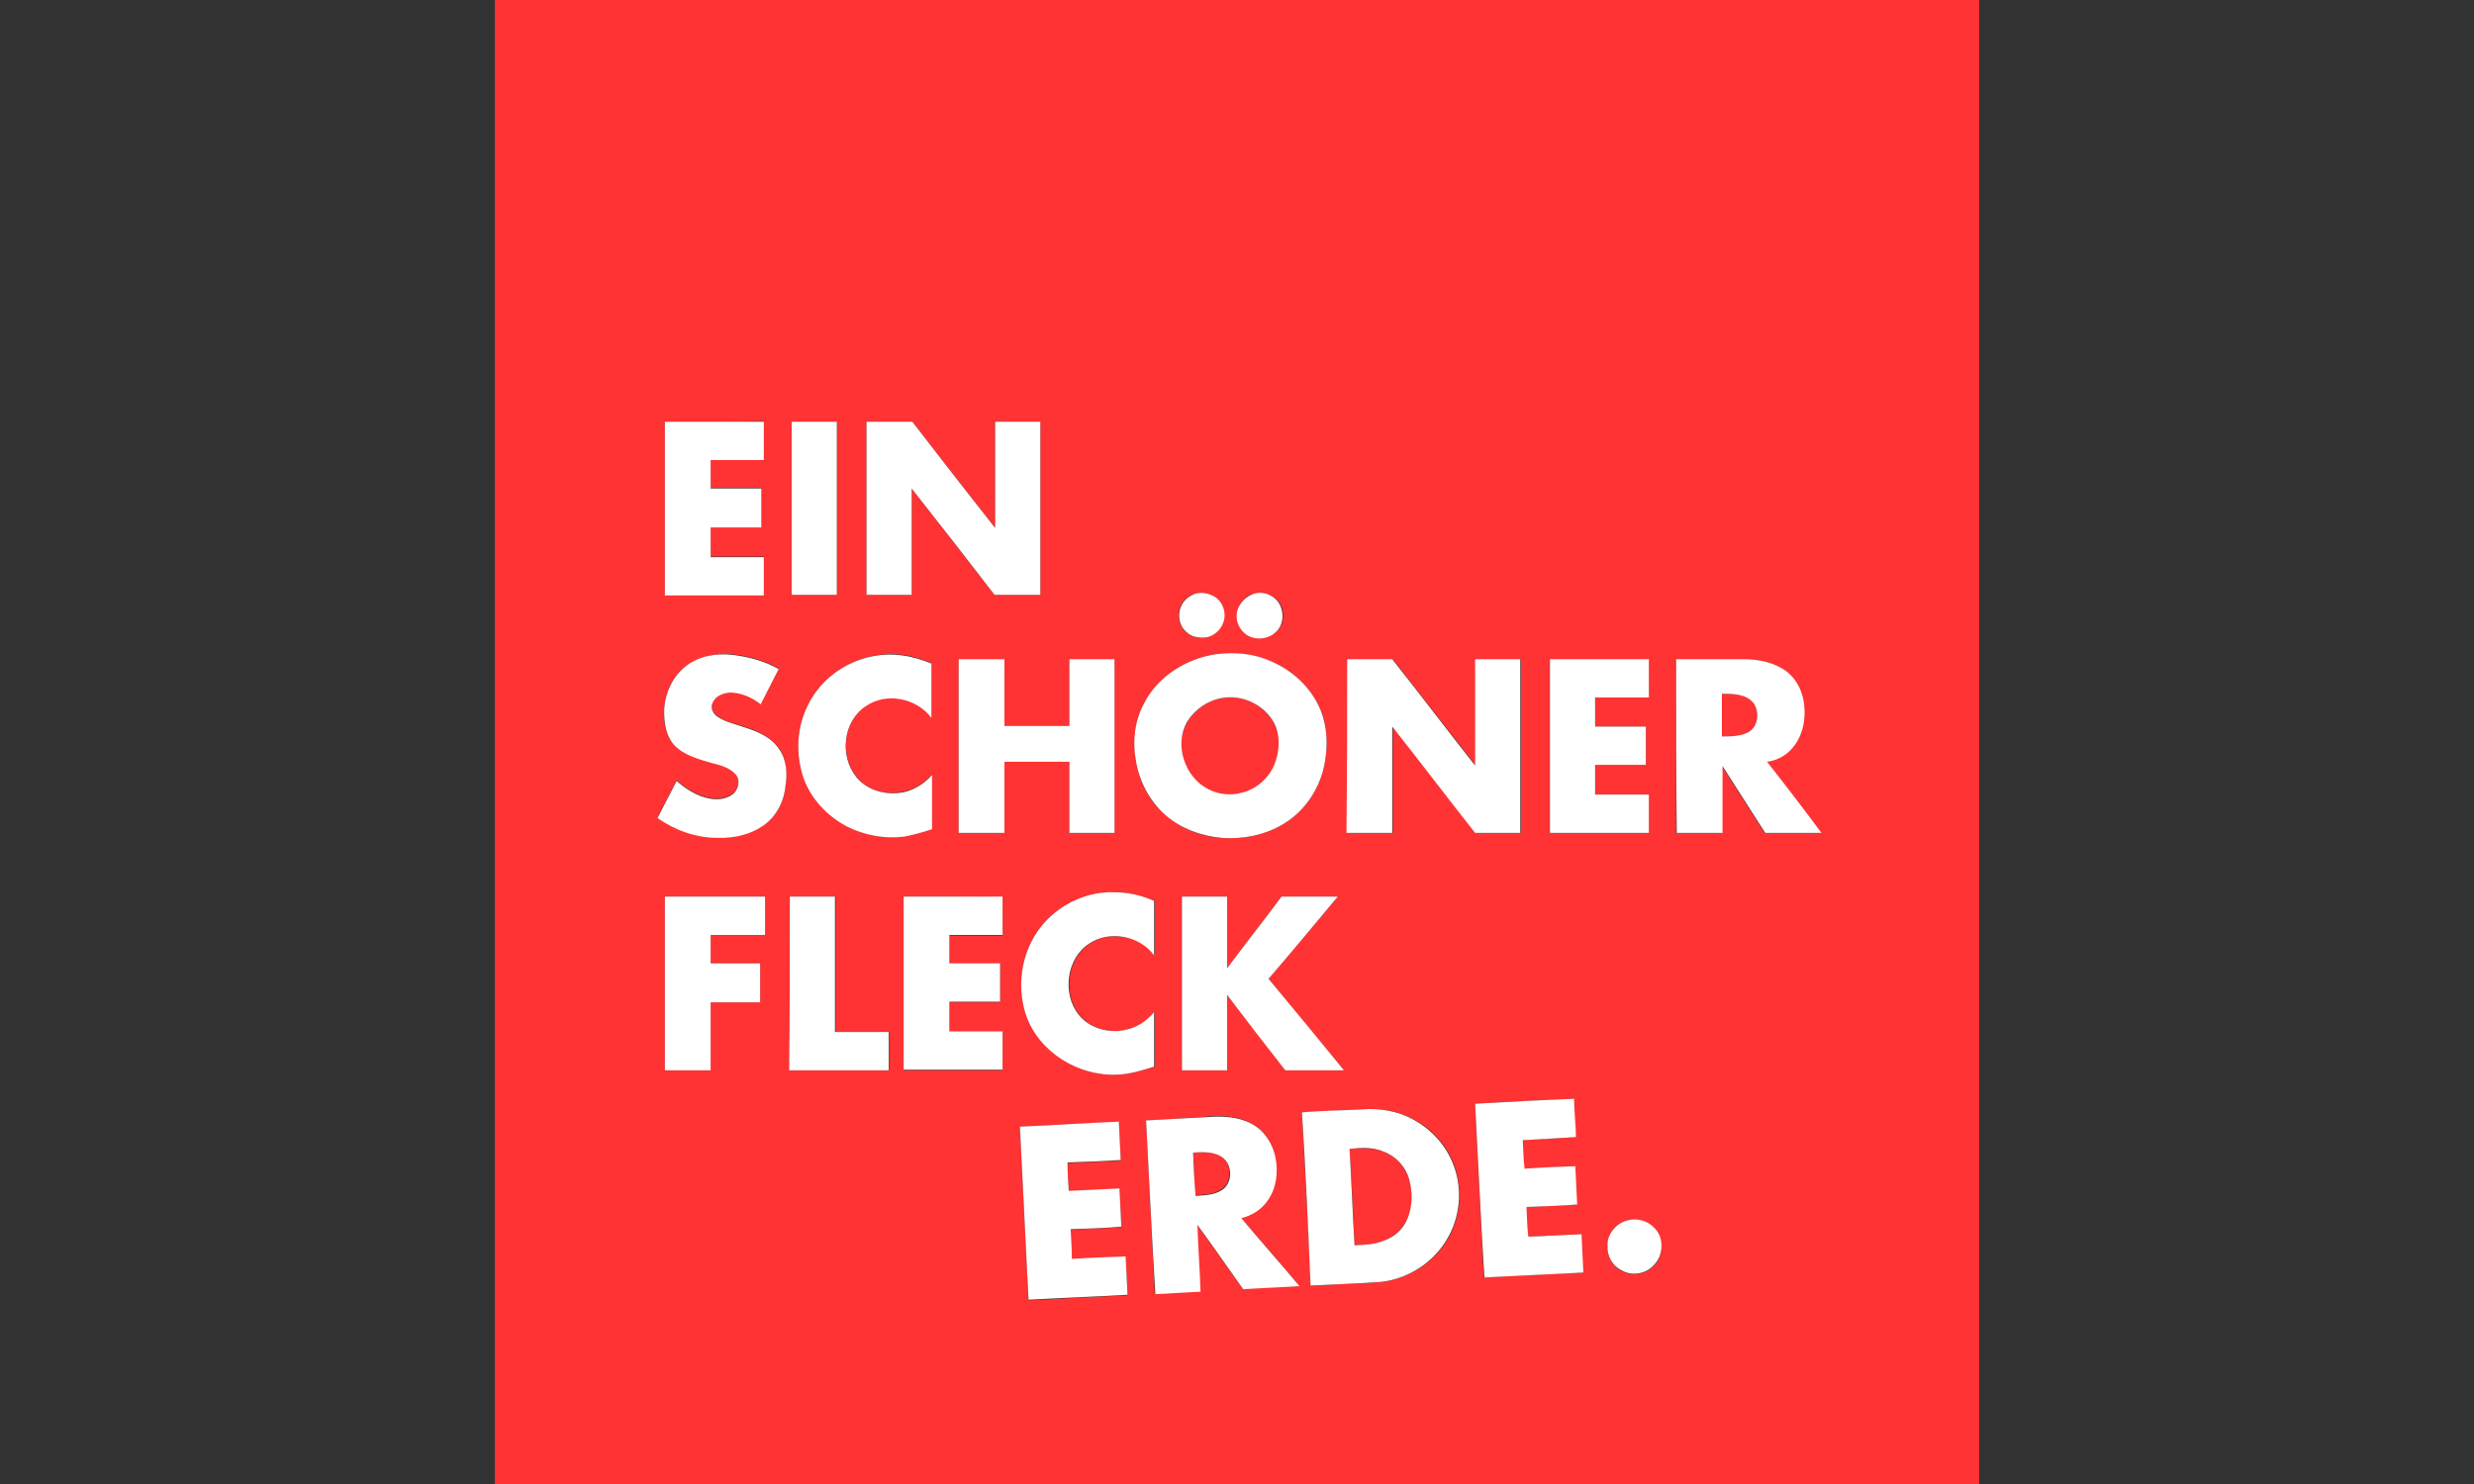
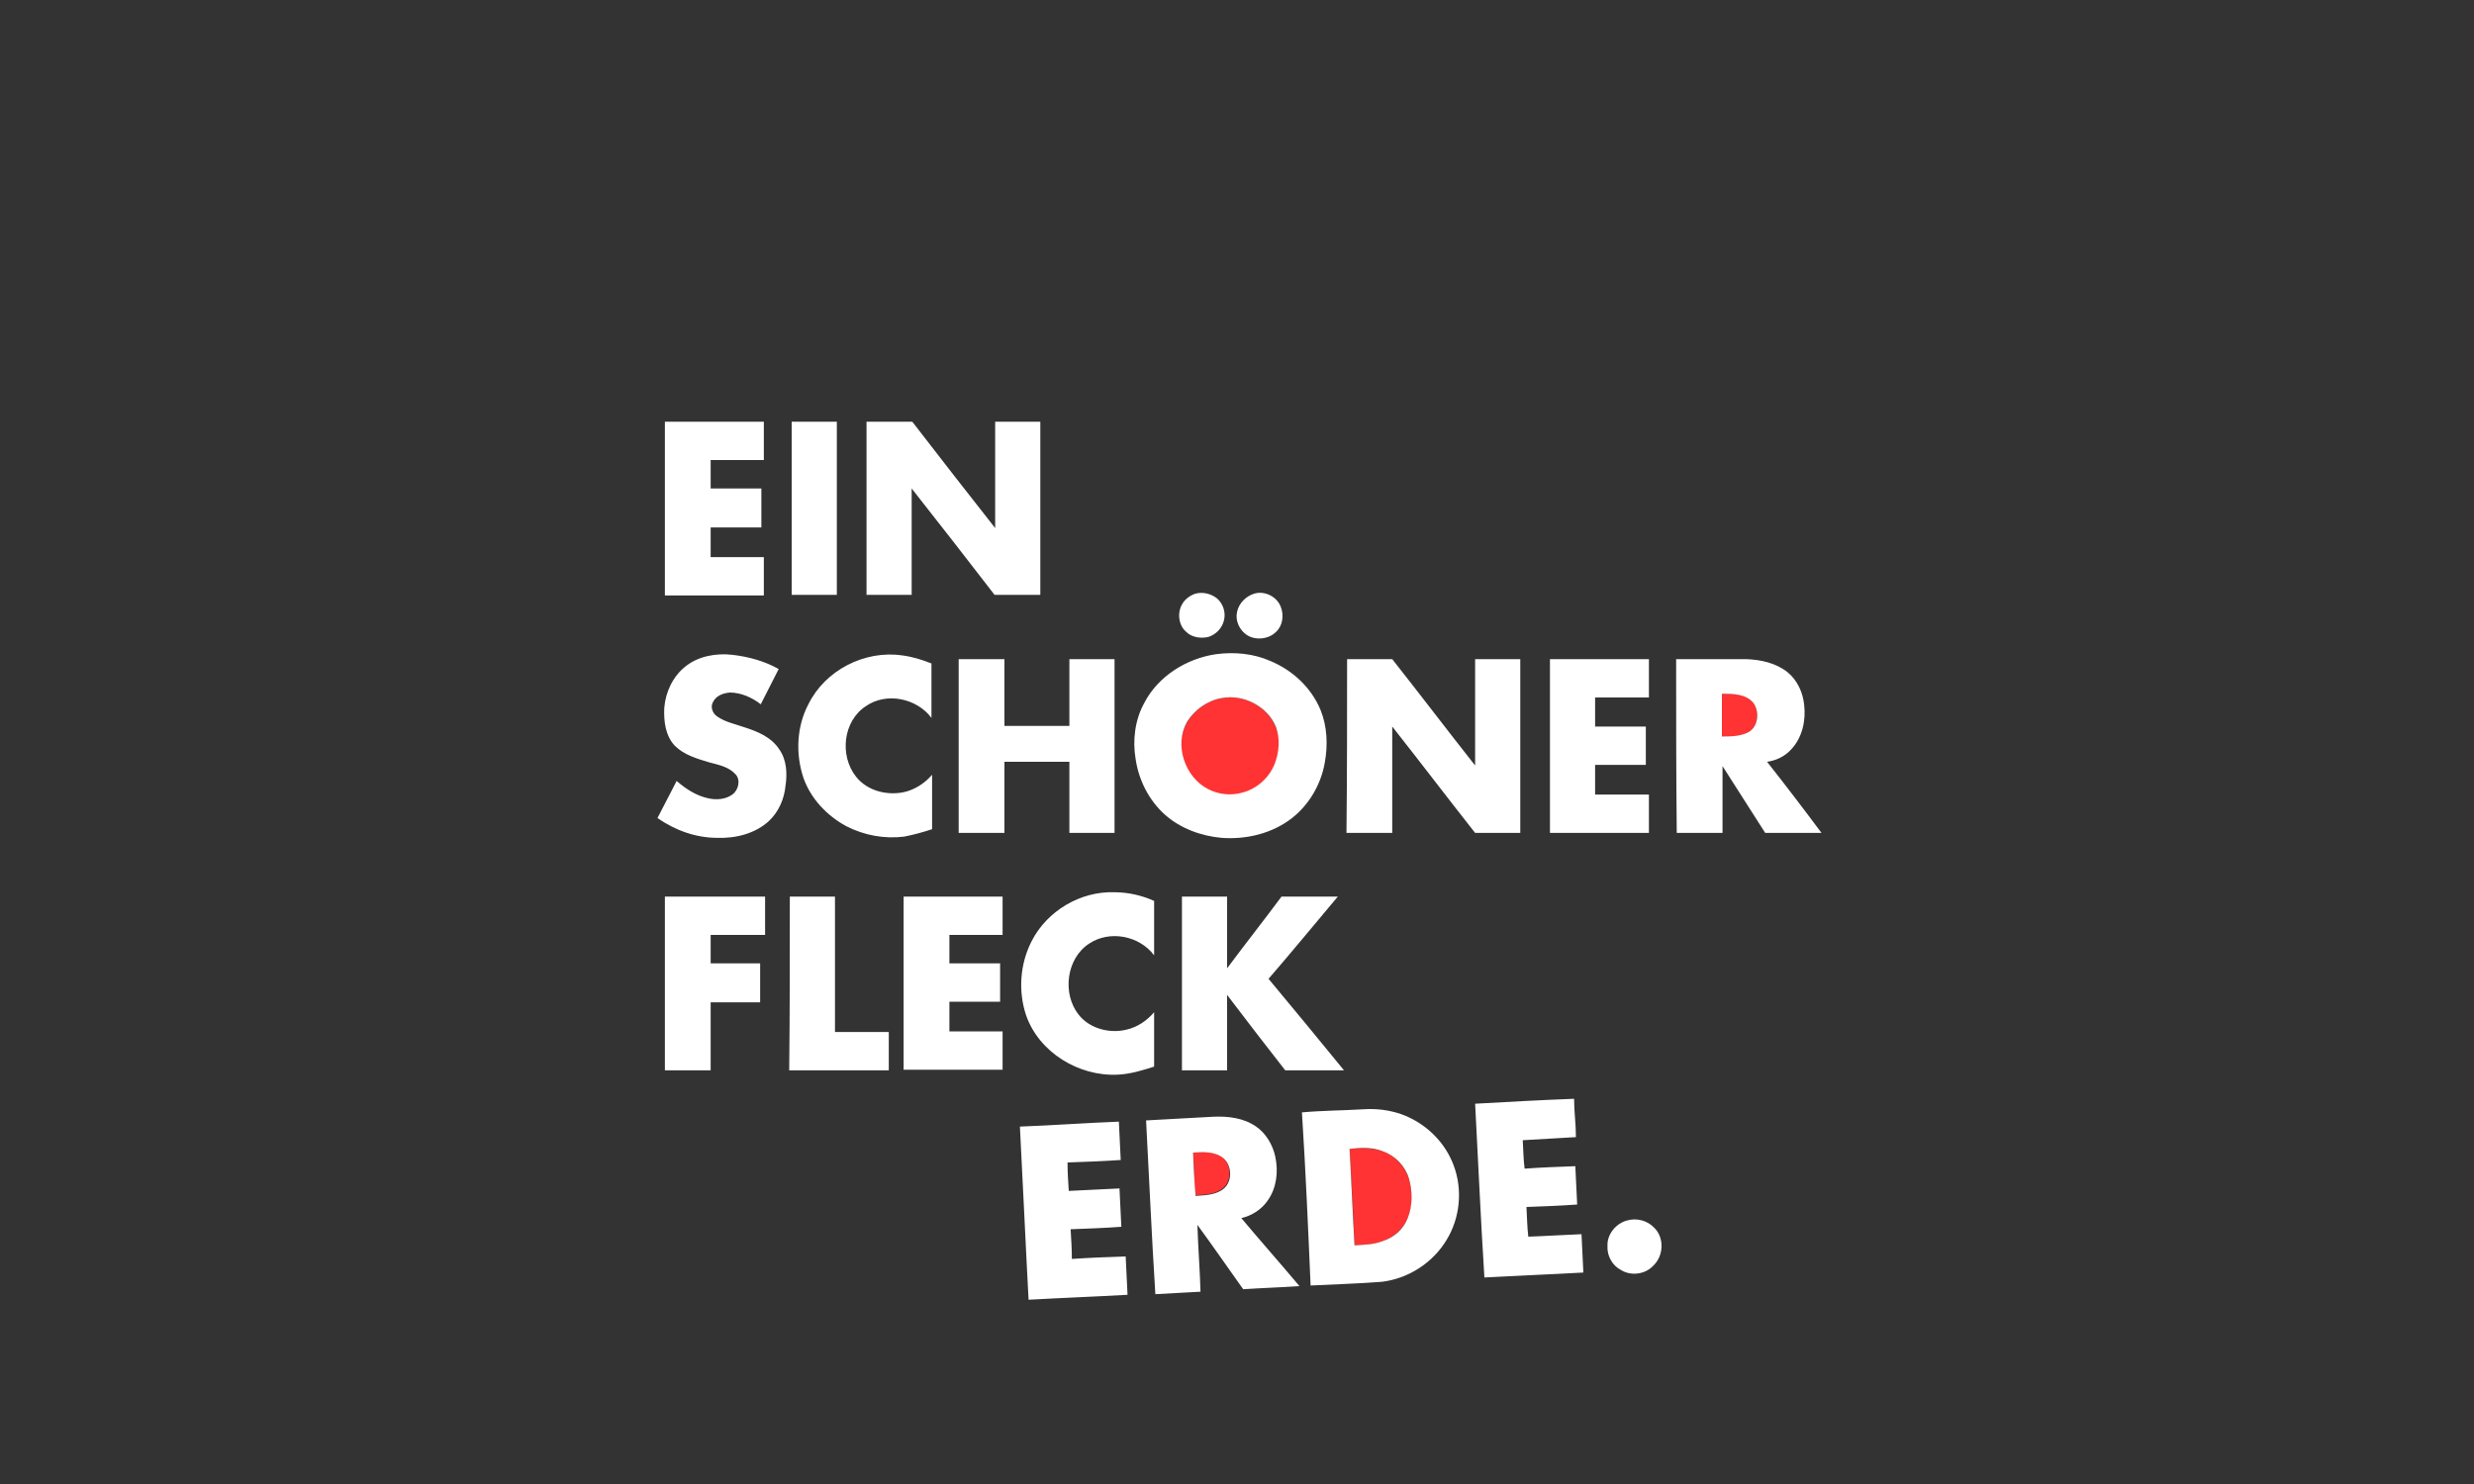
<svg xmlns="http://www.w3.org/2000/svg" xml:space="preserve" viewBox="0 0 400 240" height="240" width="400" y="0" x="0">
  <rect x="0" y="0" width="400" height="240" fill="#333333" stroke="none" />
  <style>.st0{fill:#f33}.st1{fill:#fff}</style>
  <g id="_x23_ff3333ff">
-     <path d="M80 0h240v240H80V0m27.5 68.2v28h16V90h-8.6v-4.8h8.2v-6.3h-8.2v-4.6h8.6v-6.2c-5.3.1-10.6.1-16 .1m20.5 28h7.3v-28H128v28m12.1-28v28h7.3V79c4.5 5.7 8.9 11.5 13.4 17.2h7.4v-28h-7.3v17.2c-4.5-5.7-8.9-11.4-13.4-17.2h-7.4M193.3 96c-.9.2-1.7.8-2.2 1.6-.9 1.4-.6 3.5.6 4.6 1 .9 2.4 1.2 3.6.8 1.2-.4 2.2-1.4 2.5-2.7.3-1.3-.1-2.7-1.1-3.5-.9-.8-2.2-1.1-3.4-.8m9.5 0c-1.4.3-2.5 1.5-2.7 2.9-.3 1.4.4 3 1.6 3.7 1.4.9 3.5.8 4.7-.5 1.1-1 1.3-2.7.8-4-.7-1.6-2.7-2.6-4.4-2.1m-6.2 9.8c-4.8.7-9.3 3.6-11.6 7.9-1.5 2.7-1.8 6-1.4 9 .5 3.5 2.1 6.8 4.8 9.1 2.5 2.2 5.8 3.5 9.1 3.7 4 .3 8.2-.7 11.4-3.2 2.8-2.2 4.7-5.5 5.3-9 .5-2.8.4-5.9-.7-8.5-1.5-3.6-4.5-6.4-8.1-7.9-2.8-1.1-5.9-1.5-8.8-1.1m-85.8 2c-2 1.5-3.2 4.1-3.4 6.6-.2 2.1.1 4.5 1.7 6.1 1.5 1.5 3.6 2.1 5.6 2.7 1.5.4 3.1.8 4.2 1.9.9 1 .5 2.6-.5 3.3-1.1.8-2.6.9-3.9.6-1.9-.4-3.6-1.5-5.1-2.8-1 2-2.1 4-3.1 6 2.9 1.9 6.2 3.2 9.7 3.2 3 .1 6-.7 8.3-2.7 1.6-1.4 2.5-3.6 2.7-5.7.2-2 .2-4.2-1-5.9-1.3-1.9-3.5-2.9-5.7-3.6-1.5-.5-3-.7-4.3-1.7-.8-.5-1.1-1.6-.7-2.4.5-1 1.7-1.4 2.7-1.5 1.8 0 3.6.7 5 1.9 1-1.9 2-3.8 2.9-5.7-2.3-1.3-4.9-2-7.5-2.3-2.6-.2-5.5.4-7.6 2m19.9 6.1c-1.9 3.6-2.1 8-.8 11.8 1.1 3.4 3.8 6.1 6.9 7.8 2.8 1.6 6.2 2.2 9.4 1.7 1.5-.2 3-.7 4.5-1.2v-8.8c-1.2 1.4-2.7 2.4-4.5 2.8-2.8.7-6-.1-7.8-2.5-2.7-3.4-2-9 1.6-11.4 3.3-2.3 8.2-1.3 10.6 1.9v-8.8c-1.5-.6-3.1-1.1-4.7-1.3-6.1-.8-12.5 2.5-15.2 8m24.3-7.3v28.1h7.4v-11.5h10.5v11.5h7.3v-28.1h-7.3v10.8h-10.5v-10.8H155m95.6 0v28.1h16v-6.2h-8.7v-4.8h8.2v-6.2h-8.2v-4.7h8.7v-6.2h-16m-32.8 0v28.1h7.4v-17.2c4.5 5.7 8.9 11.5 13.4 17.2h7.3v-28.1h-7.3v17.2c-4.5-5.7-8.9-11.4-13.4-17.2h-7.4m53.2 0v28.1h7.4v-10.8l6.9 10.8h9.1c-2.9-3.8-5.9-7.7-8.8-11.5 1.5-.3 2.9-1 3.9-2 1.8-1.9 2.4-4.6 2.1-7.2-.2-2-1.1-4-2.7-5.3-1.8-1.5-4.2-2-6.6-2.1H271m-104.2 45.6c-1.9 3.7-2.2 8.1-.8 12 2.1 6 8.6 9.9 14.8 9.6 2-.1 3.9-.7 5.9-1.3v-8.8c-1.1 1.3-2.7 2.3-4.4 2.8-2.8.7-6-.1-7.8-2.4-2.7-3.4-2-9.1 1.7-11.5 3.3-2.2 8.2-1.2 10.5 1.9v-8.8c-2-.8-4.2-1.4-6.4-1.4-5.6-.1-11 3-13.5 7.9m-59.3-7.2v28.1h7.4v-11h8v-6.3h-8v-4.6h8.8V145h-16.2m20.2 0v28.1h16.1v-6.2h-8.7V145h-7.4m18.4 0v28.1h16v-6.2h-8.6v-4.8h8.2v-6.2h-8.2v-4.6h8.6v-6.2c-5.3-.1-10.7-.1-16-.1m45 0v28.1h7.3v-12.2c3.2 4.1 6.3 8.1 9.4 12.2h9.5c-4.1-4.9-8.1-9.8-12.2-14.8 3.7-4.4 7.5-8.9 11.2-13.3h-9.1c-2.9 3.9-5.9 7.7-8.8 11.6V145h-7.3m47.4 33.5c.5 9.4.9 18.7 1.4 28.1 5.3-.3 10.6-.5 16-.8-.1-2.1-.2-4.1-.3-6.2-2.9.1-5.8.3-8.6.4l-.3-4.8c2.7-.1 5.5-.3 8.2-.4-.1-2.1-.2-4.1-.3-6.2-2.7.1-5.5.3-8.2.4-.1-1.5-.2-3.1-.3-4.6 2.9-.2 5.7-.3 8.6-.5 0-2.1-.2-4.1-.3-6.2-5.2.2-10.6.5-15.9.8m-28 1.4c.5 9.3 1 18.7 1.5 28 3.8-.2 7.7-.3 11.5-.6 4.3-.5 8.3-3.1 10.5-6.8 2.2-3.6 2.5-8.2 1.1-12.1-1.2-3.2-3.6-5.9-6.6-7.4-2.4-1.3-5.2-1.8-8-1.6-3.4.2-6.7.3-10 .5m-25.2 1.3c.5 9.3.9 18.7 1.4 28 2.4-.1 4.9-.2 7.3-.4-.2-3.6-.4-7.2-.5-10.8 2.5 3.5 4.9 6.9 7.4 10.4 3-.2 6.1-.3 9.1-.5-3.1-3.7-6.2-7.3-9.4-11 1.7-.4 3.3-1.4 4.3-2.9 1.4-2 1.7-4.6 1.2-7-.4-1.9-1.4-3.8-3.1-4.9-2-1.4-4.5-1.7-6.9-1.6-3.5.3-7.1.5-10.8.7m-20.4 1c.5 9.4.9 18.7 1.4 28.1 5.3-.3 10.7-.6 16-.8-.1-2.1-.2-4.1-.3-6.2-2.9.1-5.8.3-8.7.4-.1-1.6-.2-3.2-.2-4.8 2.7-.2 5.5-.3 8.2-.4-.1-2.1-.2-4.1-.3-6.2-2.7.1-5.5.3-8.2.4-.1-1.6-.2-3.1-.2-4.6 2.9-.1 5.8-.3 8.6-.4-.1-2.1-.2-4.1-.3-6.2-5.3.1-10.7.5-16 .7m98.1 15.2c-1.8.5-3.2 2.3-3.1 4.2-.1 1.6.8 3.1 2.2 3.9 1.6.9 3.9.7 5.2-.7 1.7-1.5 1.7-4.4.2-6.1-1.1-1.2-3-1.7-4.5-1.3z" class="st0" />
    <path d="M278.4 112.2c1.8 0 3.9-.1 5.1 1.5 1 1.4.8 3.8-.8 4.7-1.3.8-2.9.8-4.3.7v-6.9zM197.5 112.9c3.6-.7 7.5 1.4 8.8 4.8.8 1.9.6 4-.2 5.9-.9 2.3-2.9 4.1-5.3 4.7-1.8.5-3.8.3-5.5-.6-3.7-1.9-5.6-7.1-3.4-10.8 1.2-2.1 3.3-3.6 5.6-4zM218.2 185.8c1.8-.2 3.7-.2 5.4.4 2 .7 3.5 2.4 4.2 4.4.6 2.1.7 4.4-.2 6.4-.7 1.7-2.3 3.1-4 3.7-1.5.6-3 .6-4.6.7-.2-5.2-.5-10.4-.8-15.6zM192.9 186.4c1.6-.1 3.5-.2 4.8.8 1.5 1.3 1.5 4.1-.3 5.2-1.2.8-2.7.8-4.2.9-.1-2.2-.1-4.6-.3-6.9z" class="st0" />
  </g>
  <g id="_x23_ffffffff">
    <path d="M107.5 68.2h16v6.2h-8.6V79h8.2v6.3h-8.2v4.8h8.6v6.2h-16V68.2zM128 96.2v-28h7.3v28H128zM140.1 68.2h7.4c4.4 5.7 8.9 11.5 13.4 17.2V68.2h7.3v28h-7.4c-4.4-5.7-8.9-11.5-13.4-17.2v17.2h-7.3v-28zM193.3 96c1.2-.3 2.5 0 3.5.8 1 .9 1.4 2.3 1.1 3.5-.3 1.3-1.3 2.3-2.5 2.7-1.2.3-2.7.1-3.6-.8-1.3-1.1-1.5-3.2-.6-4.6.4-.7 1.2-1.3 2.1-1.6zM202.8 96c1.7-.5 3.7.5 4.3 2.2.5 1.3.3 3-.8 4-1.2 1.2-3.3 1.4-4.7.5-1.2-.8-1.9-2.3-1.6-3.7.3-1.5 1.5-2.6 2.8-3zM196.6 105.8c3-.4 6.1-.1 8.8 1.1 3.6 1.5 6.6 4.3 8.1 7.9 1.1 2.7 1.2 5.7.7 8.5-.6 3.5-2.5 6.8-5.3 9-3.2 2.5-7.4 3.5-11.4 3.2-3.3-.3-6.6-1.5-9.1-3.7-2.6-2.3-4.3-5.6-4.8-9.1-.5-3-.1-6.3 1.4-9 2.2-4.3 6.8-7.2 11.6-7.9m.9 7.1c-2.3.4-4.4 1.9-5.6 3.9-2.1 3.7-.3 8.9 3.4 10.8 1.7.9 3.7 1.1 5.5.6 2.4-.6 4.4-2.4 5.3-4.7.7-1.8.9-4 .2-5.9-1.3-3.3-5.2-5.4-8.8-4.7zM110.8 107.8c2.1-1.7 5-2.2 7.6-1.9 2.6.3 5.2 1 7.5 2.3-1 1.9-1.9 3.8-2.9 5.7-1.4-1.1-3.2-1.9-5-1.9-1.1.1-2.2.5-2.7 1.5-.5.8-.1 1.9.7 2.4 1.3.9 2.9 1.2 4.3 1.7 2.2.7 4.4 1.6 5.7 3.6 1.2 1.7 1.3 3.9 1 5.9-.2 2.1-1.1 4.2-2.7 5.7-2.2 2-5.3 2.8-8.3 2.7-3.5 0-6.8-1.2-9.7-3.2 1-2 2.1-4 3.1-6 1.5 1.3 3.2 2.4 5.1 2.8 1.3.3 2.8.2 3.9-.6 1-.7 1.4-2.4.5-3.3-1.1-1.2-2.7-1.5-4.2-1.9-2-.6-4.1-1.2-5.6-2.7-1.5-1.6-1.8-3.9-1.7-6.1.2-2.6 1.4-5.1 3.4-6.7zM130.7 113.9c2.7-5.5 9.1-8.8 15.2-7.9 1.6.2 3.2.7 4.7 1.3v8.8c-2.4-3.2-7.3-4.2-10.6-1.9-3.7 2.4-4.3 8-1.6 11.4 1.8 2.3 5 3.1 7.8 2.5 1.7-.4 3.3-1.4 4.5-2.8v8.8c-1.5.5-3 .9-4.5 1.2-3.2.4-6.5-.2-9.4-1.7-3.1-1.7-5.7-4.4-6.9-7.8-1.3-3.9-1.1-8.3.8-11.9zM155 106.6h7.4v10.8h10.5v-10.8h7.3v28.1h-7.3v-11.5h-10.5v11.5H155v-28.1zM250.6 106.6h16v6.2h-8.7v4.7h8.2v6.2h-8.2v4.8h8.7v6.2h-16v-28.1zM217.8 106.6h7.3c4.5 5.7 8.9 11.5 13.4 17.2v-17.2h7.3v28.1h-7.3c-4.5-5.7-8.9-11.5-13.4-17.2v17.2h-7.4c.1-9.4.1-18.7.1-28.1zM271 106.6h11.4c2.3.1 4.7.6 6.6 2.1 1.6 1.3 2.5 3.3 2.7 5.3.3 2.5-.3 5.3-2.1 7.2-1 1.1-2.4 1.8-3.9 2 3 3.8 5.9 7.6 8.8 11.5h-9.1l-6.9-10.8v10.8h-7.4c-.1-9.4-.1-18.7-.1-28.1m7.4 5.6v6.9c1.5 0 3 0 4.3-.7 1.6-.9 1.8-3.3.8-4.7-1.2-1.5-3.3-1.5-5.1-1.5zM166.8 152.2c2.5-4.9 7.9-8.1 13.4-7.9 2.2 0 4.4.5 6.4 1.4v8.8c-2.4-3.2-7.2-4.1-10.5-1.9-3.7 2.4-4.4 8.1-1.7 11.5 1.8 2.3 5.1 3.1 7.8 2.4 1.7-.4 3.2-1.4 4.4-2.8v8.8c-1.9.6-3.8 1.2-5.9 1.3-6.3.3-12.7-3.6-14.8-9.6-1.3-3.9-1-8.3.9-12zM107.5 145h16.2v6.2h-8.8v4.6h8v6.3h-8v11h-7.4V145zM127.7 145h7.3v21.9h8.7v6.2h-16.1c.1-9.4.1-18.7.1-28.1zM146.1 145h16v6.2h-8.6v4.6h8.2v6.2h-8.2v4.8h8.6v6.2h-16v-28zM191.1 145h7.3v11.6c2.9-3.9 5.9-7.7 8.8-11.6h9.1c-3.7 4.4-7.4 8.9-11.2 13.3 4.1 4.9 8.1 9.8 12.2 14.8h-9.5c-3.2-4.1-6.3-8.1-9.4-12.2v12.2h-7.3V145zM238.5 178.5c5.3-.3 10.7-.6 16-.8 0 2.1.3 4.1.3 6.2-2.9.2-5.7.3-8.6.5.1 1.5.1 3.1.3 4.6 2.7-.2 5.5-.3 8.2-.4.1 2.1.2 4.1.3 6.2-2.7.2-5.5.3-8.2.4.1 1.6.1 3.2.3 4.8 2.9-.1 5.8-.3 8.6-.4.1 2.1.2 4.1.3 6.2-5.3.3-10.6.5-16 .8-.6-9.4-1-18.8-1.5-28.1zM210.5 179.9c3.3-.3 6.6-.3 9.9-.5 2.7-.2 5.6.3 8 1.6 3 1.6 5.4 4.2 6.6 7.4 1.5 3.9 1.1 8.5-1.1 12.1-2.2 3.7-6.2 6.3-10.5 6.8-3.8.3-7.7.4-11.5.6-.4-9.3-.8-18.6-1.4-28m7.7 5.9c.3 5.2.5 10.4.8 15.6 1.5-.1 3.1-.1 4.6-.7 1.8-.6 3.3-1.9 4-3.7.8-2 .8-4.3.2-6.4-.6-2-2.2-3.7-4.2-4.4-1.7-.7-3.6-.6-5.4-.4zM185.3 181.2c3.6-.2 7.3-.4 10.9-.6 2.4-.1 4.9.2 6.9 1.6 1.6 1.1 2.7 3 3.1 4.9.5 2.4.2 5-1.2 7-1 1.5-2.6 2.5-4.3 2.9 3.1 3.7 6.3 7.3 9.4 11-3 .2-6.1.3-9.1.5-2.5-3.5-4.9-7-7.4-10.4.1 3.6.4 7.2.5 10.8-2.4.1-4.9.3-7.3.4-.6-9.4-1-18.8-1.5-28.1m7.6 5.2c.1 2.3.2 4.6.4 7 1.4-.1 2.9-.1 4.2-.9 1.8-1.1 1.8-3.9.3-5.2-1.4-1.1-3.2-1-4.9-.9zM164.9 182.2c5.3-.2 10.7-.6 16-.8.1 2.1.2 4.1.3 6.2-2.9.2-5.8.3-8.6.4 0 1.6.1 3.1.2 4.6 2.7-.1 5.5-.3 8.2-.4.1 2.1.2 4.1.3 6.2-2.7.2-5.5.3-8.2.4.1 1.6.2 3.2.2 4.8 2.9-.2 5.8-.3 8.7-.4.1 2.1.2 4.1.3 6.2-5.3.3-10.7.5-16 .8-.5-9.3-.9-18.6-1.4-28zM263 197.4c1.6-.5 3.4 0 4.5 1.2 1.6 1.6 1.5 4.5-.2 6.1-1.3 1.4-3.6 1.7-5.2.7-1.4-.7-2.3-2.3-2.2-3.9-.1-1.8 1.3-3.6 3.1-4.1z" class="st1" />
  </g>
</svg>